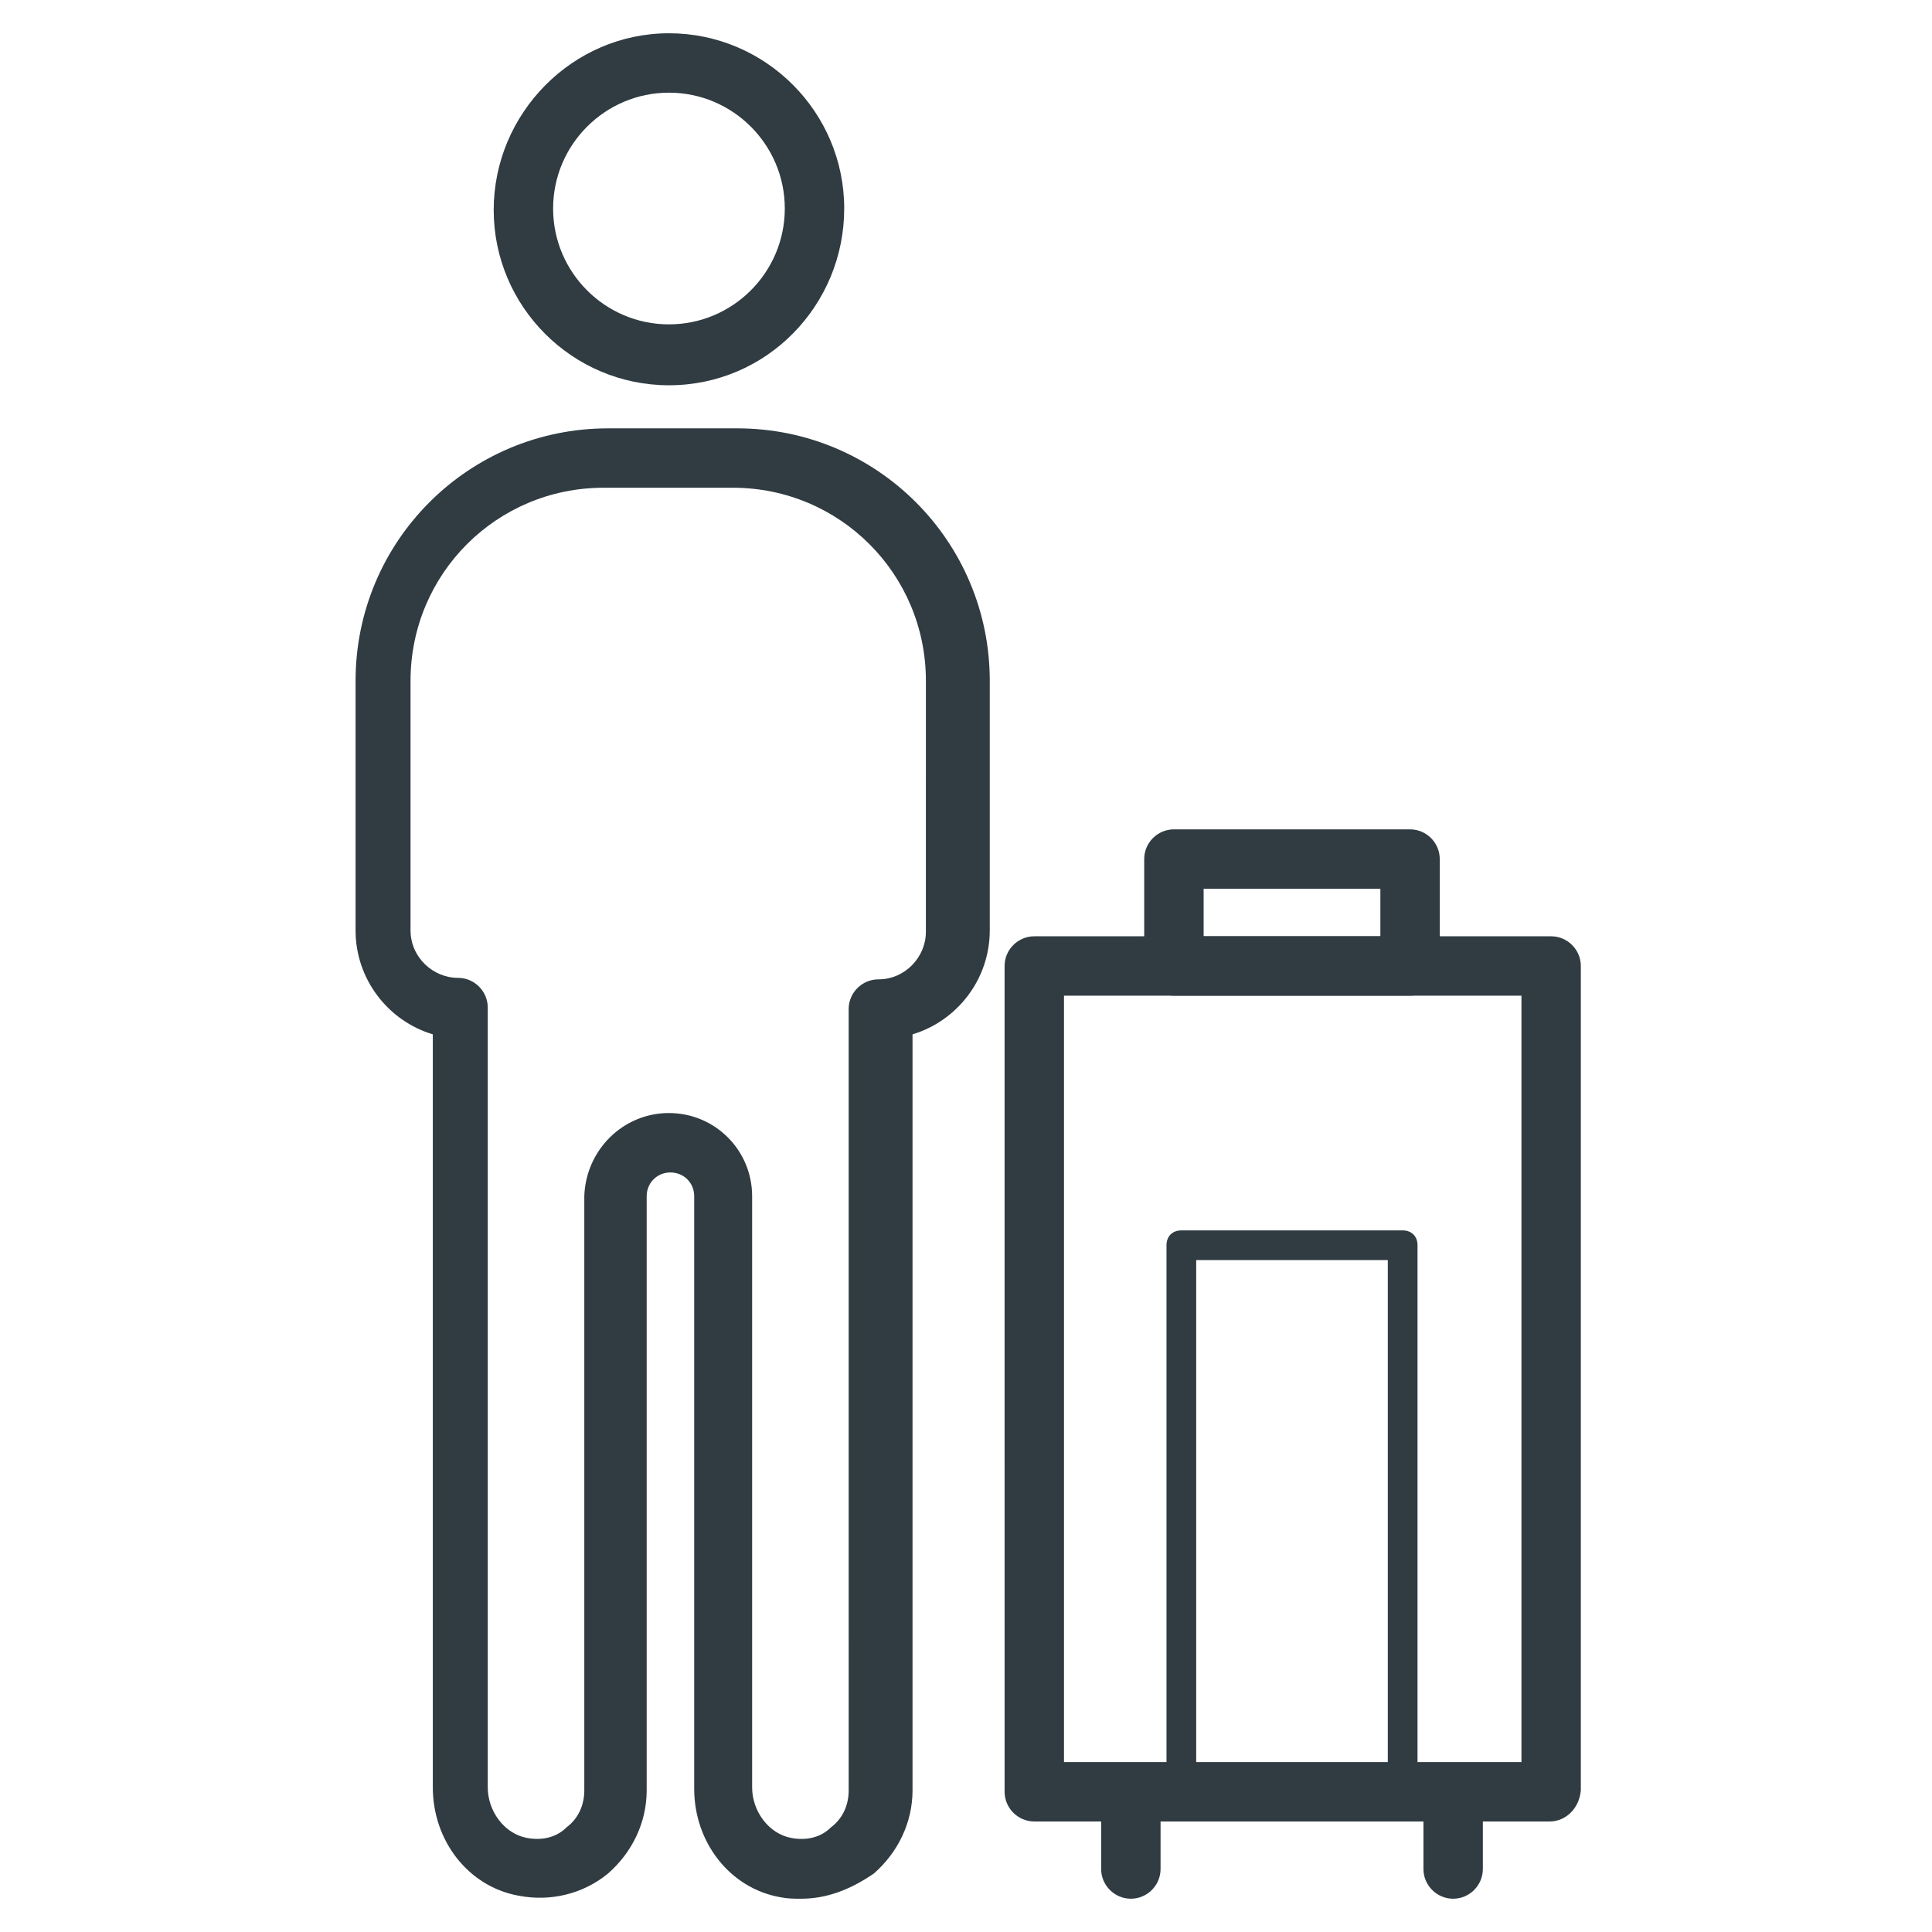
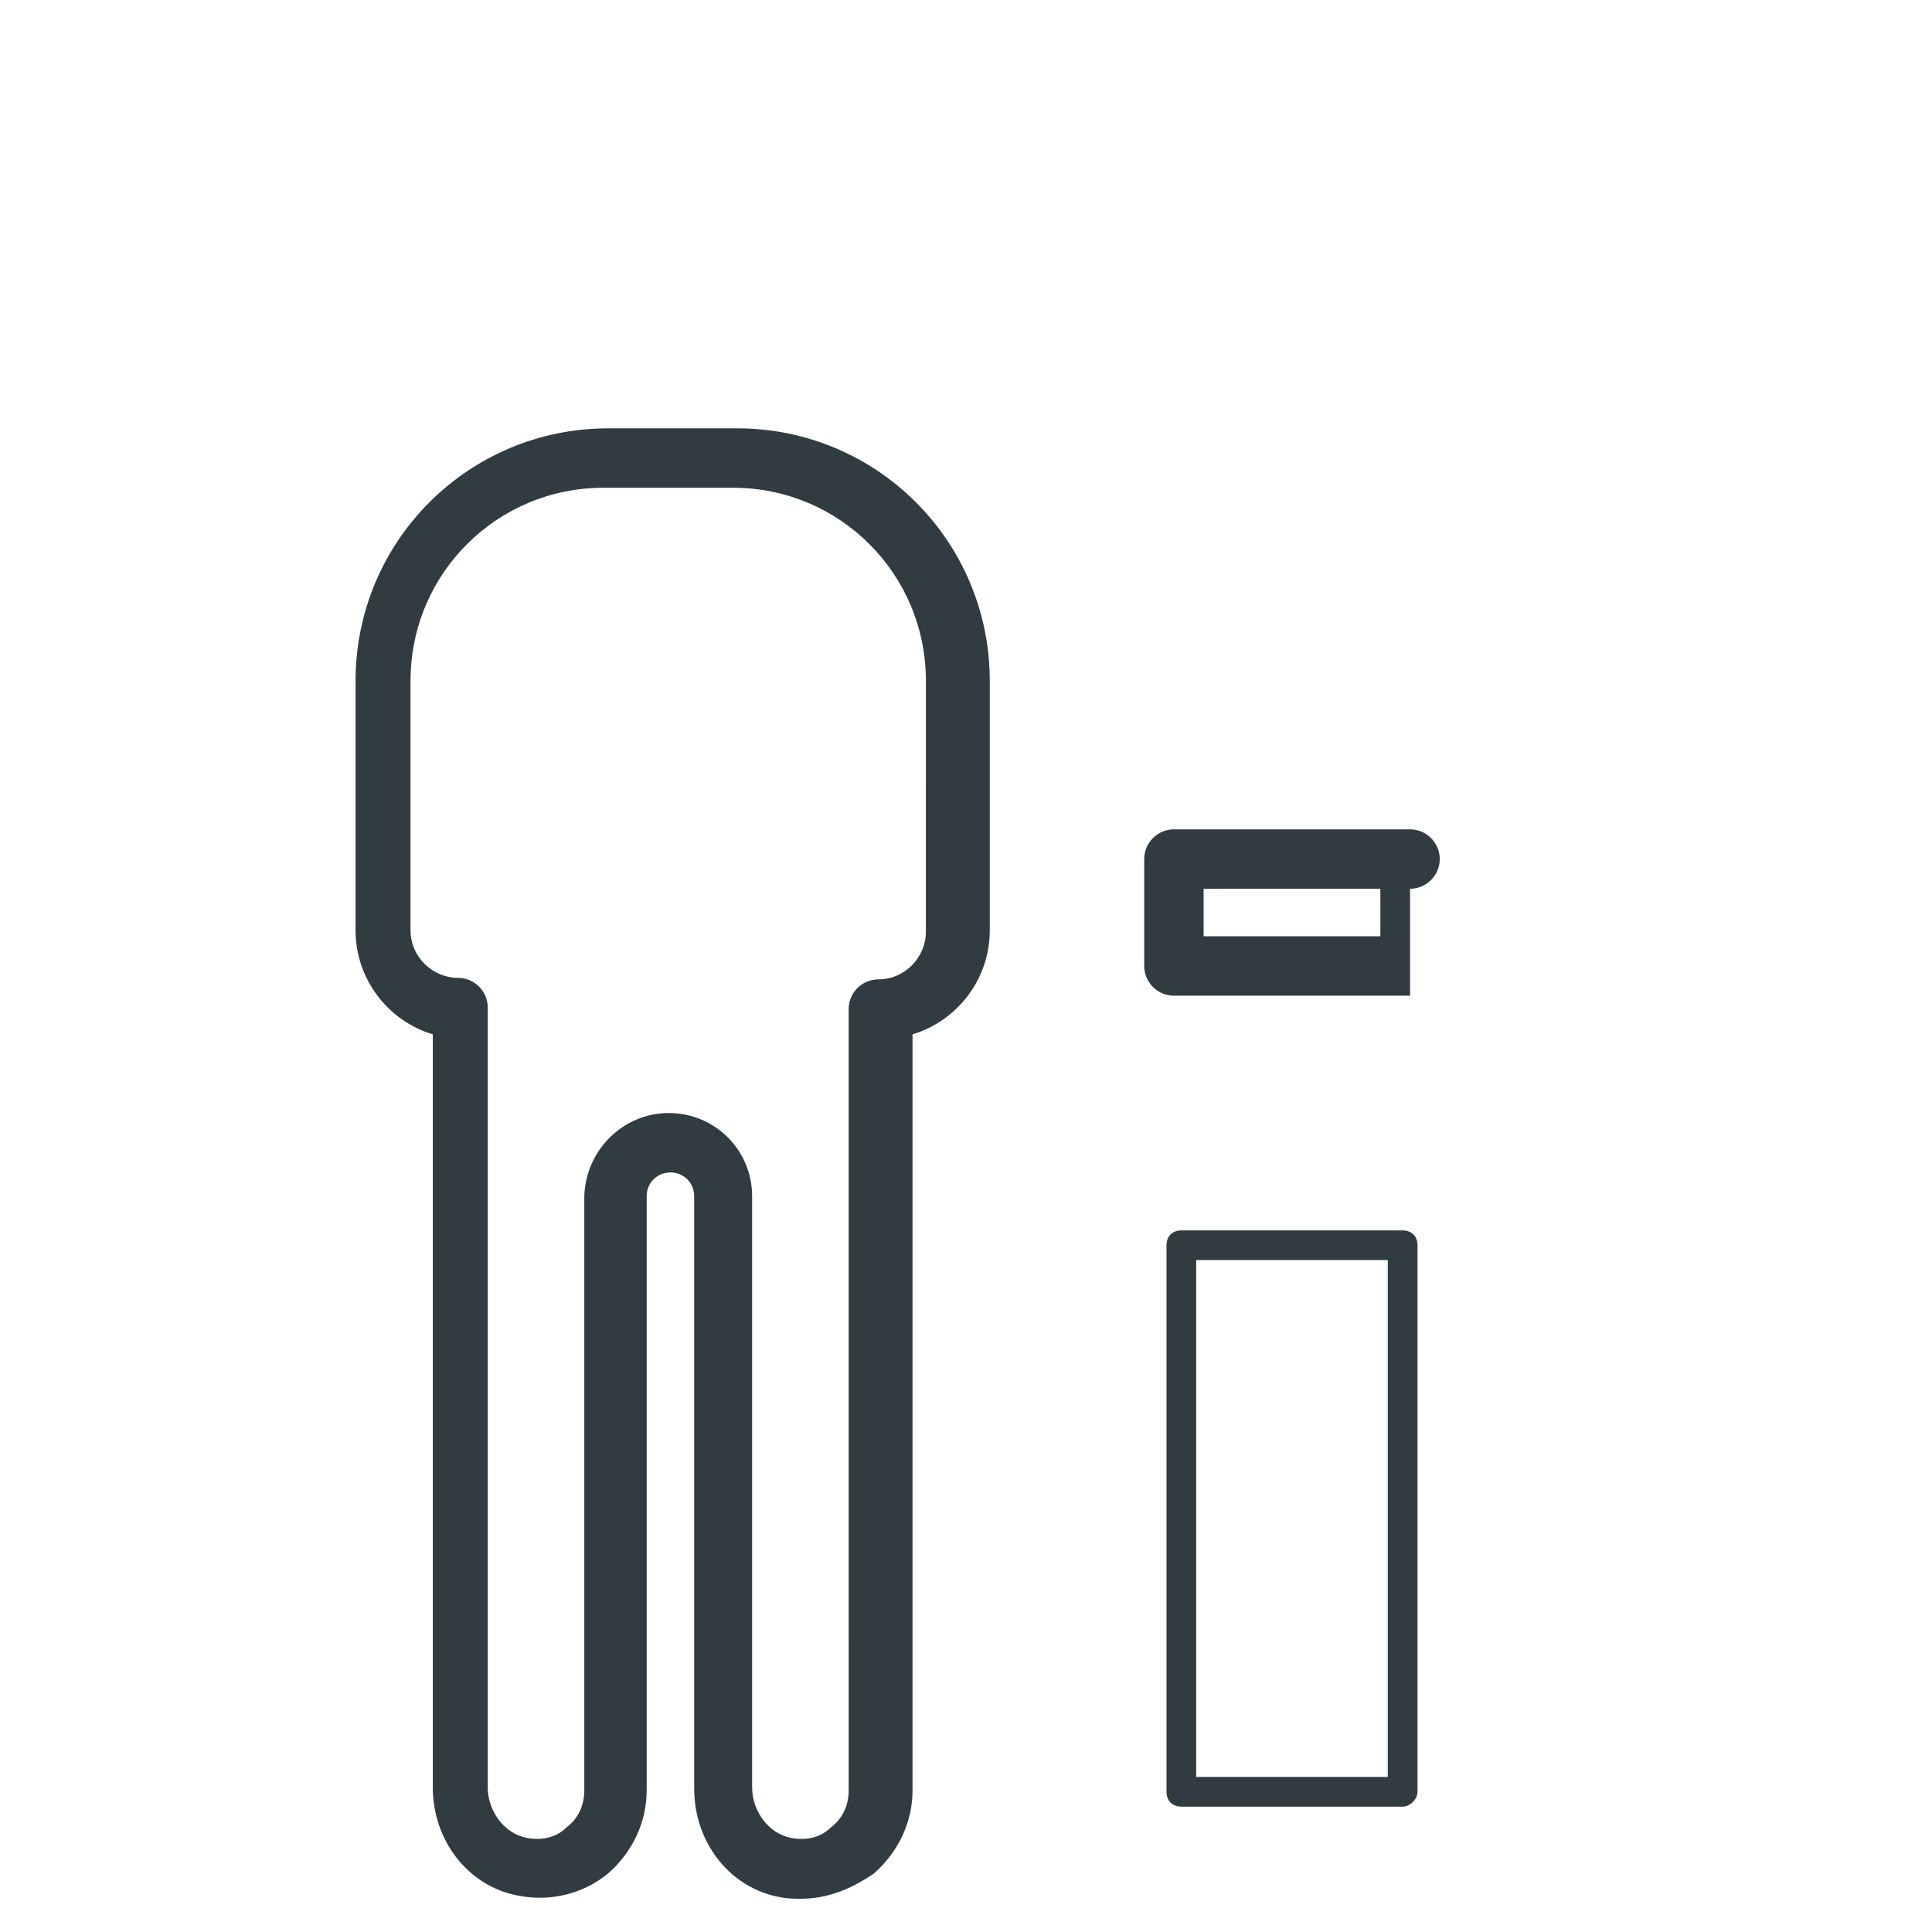
<svg xmlns="http://www.w3.org/2000/svg" width="800px" height="800px" version="1.1" viewBox="144 144 512 512">
  <g fill="#303c42">
    <path d="m356.31 647.18c-1.969 0-3.543 0-5.512-0.395-13.383-2.363-22.828-14.562-22.828-28.734v-157.04c0-3.543-2.754-6.297-6.297-6.297s-6.297 2.754-6.297 6.297v157.44c0 8.66-3.938 16.531-10.234 22.043-6.691 5.512-15.352 7.477-23.617 5.902-13.383-2.363-22.828-14.562-22.828-28.734v-199.55c-11.809-3.543-20.469-14.562-20.469-27.551v-66.129c0-37 29.914-66.914 66.914-66.914h34.242c37 0 66.914 29.914 66.914 66.914v66.125c0 12.988-8.66 24.008-20.469 27.551v200.34c0 8.66-3.938 16.531-10.234 22.043-6.297 4.332-12.594 6.691-19.285 6.691zm-35.031-208.21c12.203 0 22.043 9.84 22.043 22.043v156.65c0 6.297 4.328 12.203 10.234 13.383 3.938 0.789 7.871 0 10.629-2.754 3.148-2.363 4.723-5.902 4.723-9.84l-0.004-207.04c0-4.328 3.543-7.871 7.871-7.871 7.086 0 12.594-5.902 12.594-12.594l0.004-66.523c0-28.34-22.828-51.168-51.168-51.168h-34.242c-28.34 0-51.168 22.828-51.168 51.168v66.125c0 7.086 5.902 12.594 12.594 12.594 4.328 0 7.871 3.543 7.871 7.871v206.64c0 6.297 4.328 12.203 10.234 13.383 3.938 0.789 7.871 0 10.629-2.754 3.148-2.363 4.723-5.902 4.723-9.84v-157.44c0.395-12.199 10.234-22.039 22.434-22.039z" />
-     <path d="m321.28 246.1c-25.586 0-46.445-20.859-46.445-46.445s20.863-46.84 46.445-46.84c25.586 0 46.445 20.859 46.445 46.445 0 25.586-20.465 46.84-46.445 46.84zm0-77.539c-16.926 0-30.699 13.777-30.699 30.699 0 16.926 13.777 30.699 30.699 30.699 16.926 0 30.699-13.777 30.699-30.699 0.004-16.926-13.773-30.699-30.699-30.699z" />
-     <path d="m554.68 626.71h-136.58c-4.328 0-7.871-3.543-7.871-7.871l-0.004-218.84c0-4.328 3.543-7.871 7.871-7.871h136.97c4.328 0 7.871 3.543 7.871 7.871v218.45c-0.391 4.723-3.934 8.262-8.262 8.262zm-128.71-15.742h121.23v-203.1h-121.23z" />
-     <path d="m517.68 407.87h-62.582c-4.328 0-7.871-3.543-7.871-7.871v-28.34c0-4.328 3.543-7.871 7.871-7.871h62.582c4.328 0 7.871 3.543 7.871 7.871l0.004 28.34c0 4.328-3.543 7.871-7.875 7.871zm-54.707-15.746h46.84v-12.594h-46.84z" />
+     <path d="m517.68 407.87h-62.582c-4.328 0-7.871-3.543-7.871-7.871v-28.34c0-4.328 3.543-7.871 7.871-7.871h62.582c4.328 0 7.871 3.543 7.871 7.871c0 4.328-3.543 7.871-7.875 7.871zm-54.707-15.746h46.84v-12.594h-46.84z" />
    <path d="m515.72 622.78h-58.648c-2.363 0-3.938-1.574-3.938-3.938v-144.84c0-2.363 1.574-3.938 3.938-3.938h58.648c2.363 0 3.938 1.574 3.938 3.938v144.84c-0.004 1.969-1.973 3.938-3.938 3.938zm-54.711-7.871h50.773v-136.98h-50.773z" />
-     <path d="m529.1 647.18c-4.328 0-7.871-3.543-7.871-7.871v-14.562c0-4.328 3.543-7.871 7.871-7.871 4.328 0 7.871 3.543 7.871 7.871v14.562c0 4.328-3.543 7.871-7.871 7.871z" />
-     <path d="m443.69 647.18c-4.328 0-7.871-3.543-7.871-7.871v-14.562c0-4.328 3.543-7.871 7.871-7.871s7.871 3.543 7.871 7.871v14.562c0 4.328-3.539 7.871-7.871 7.871z" />
  </g>
</svg>